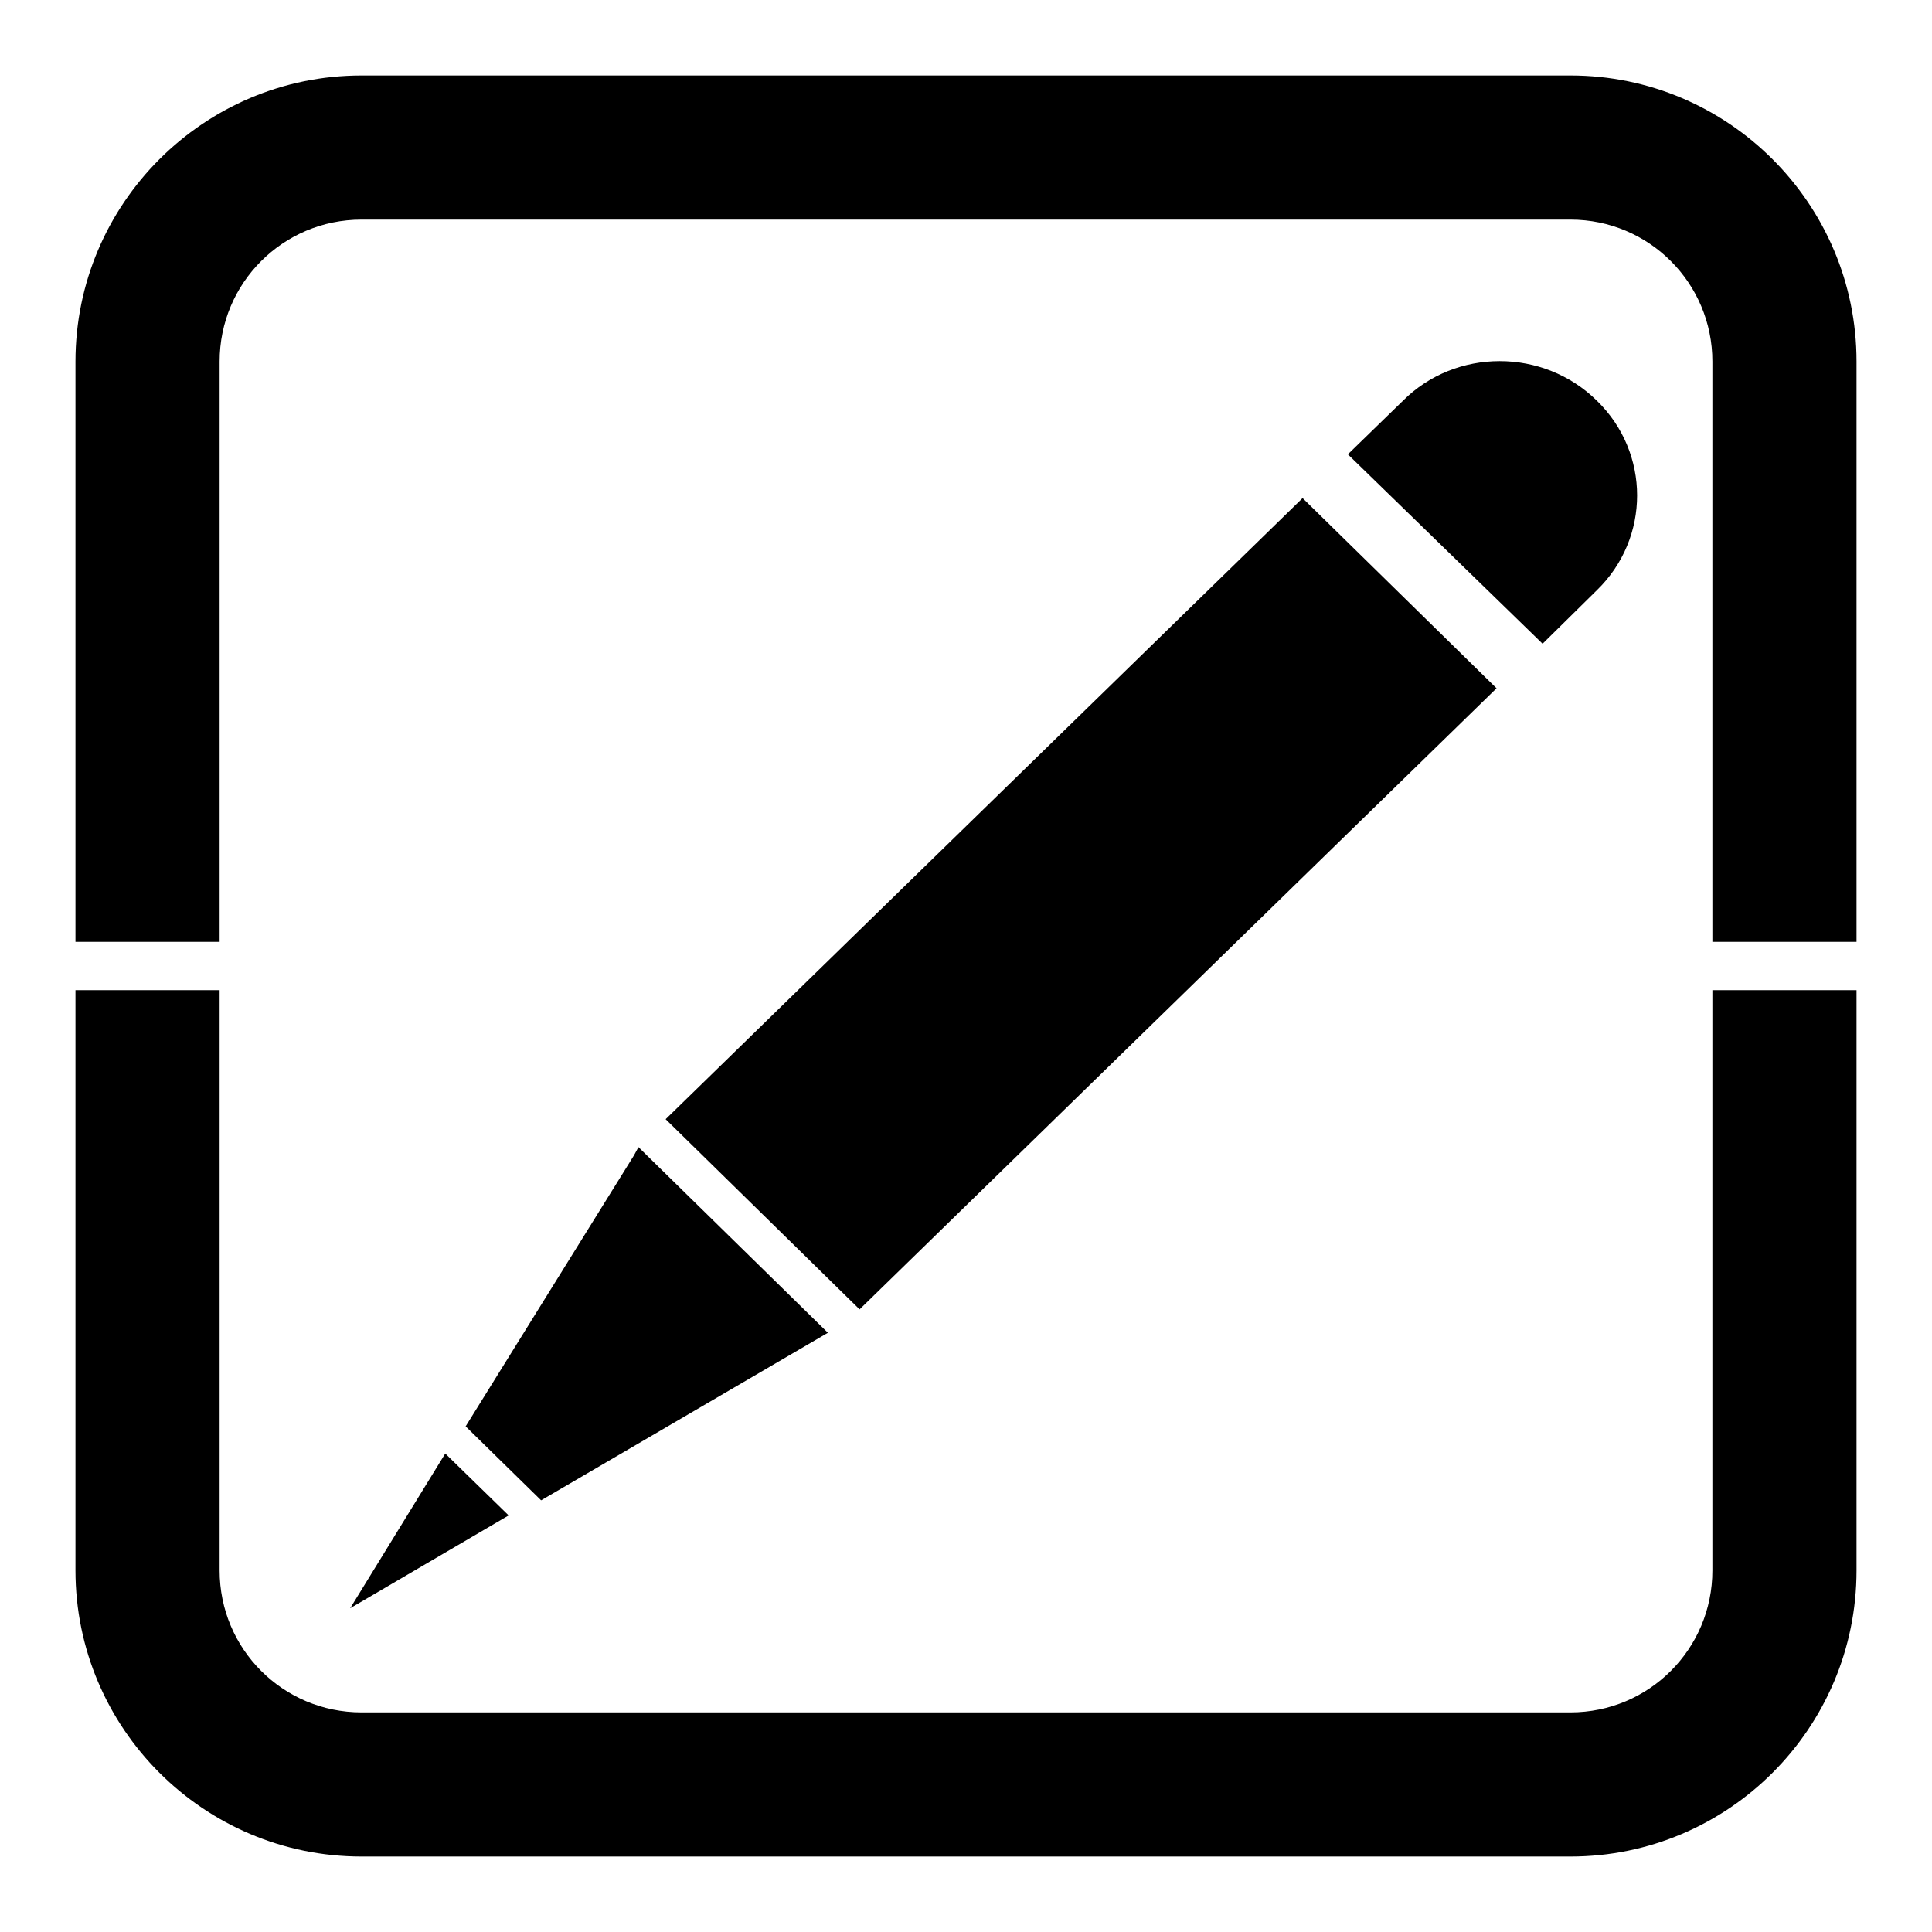
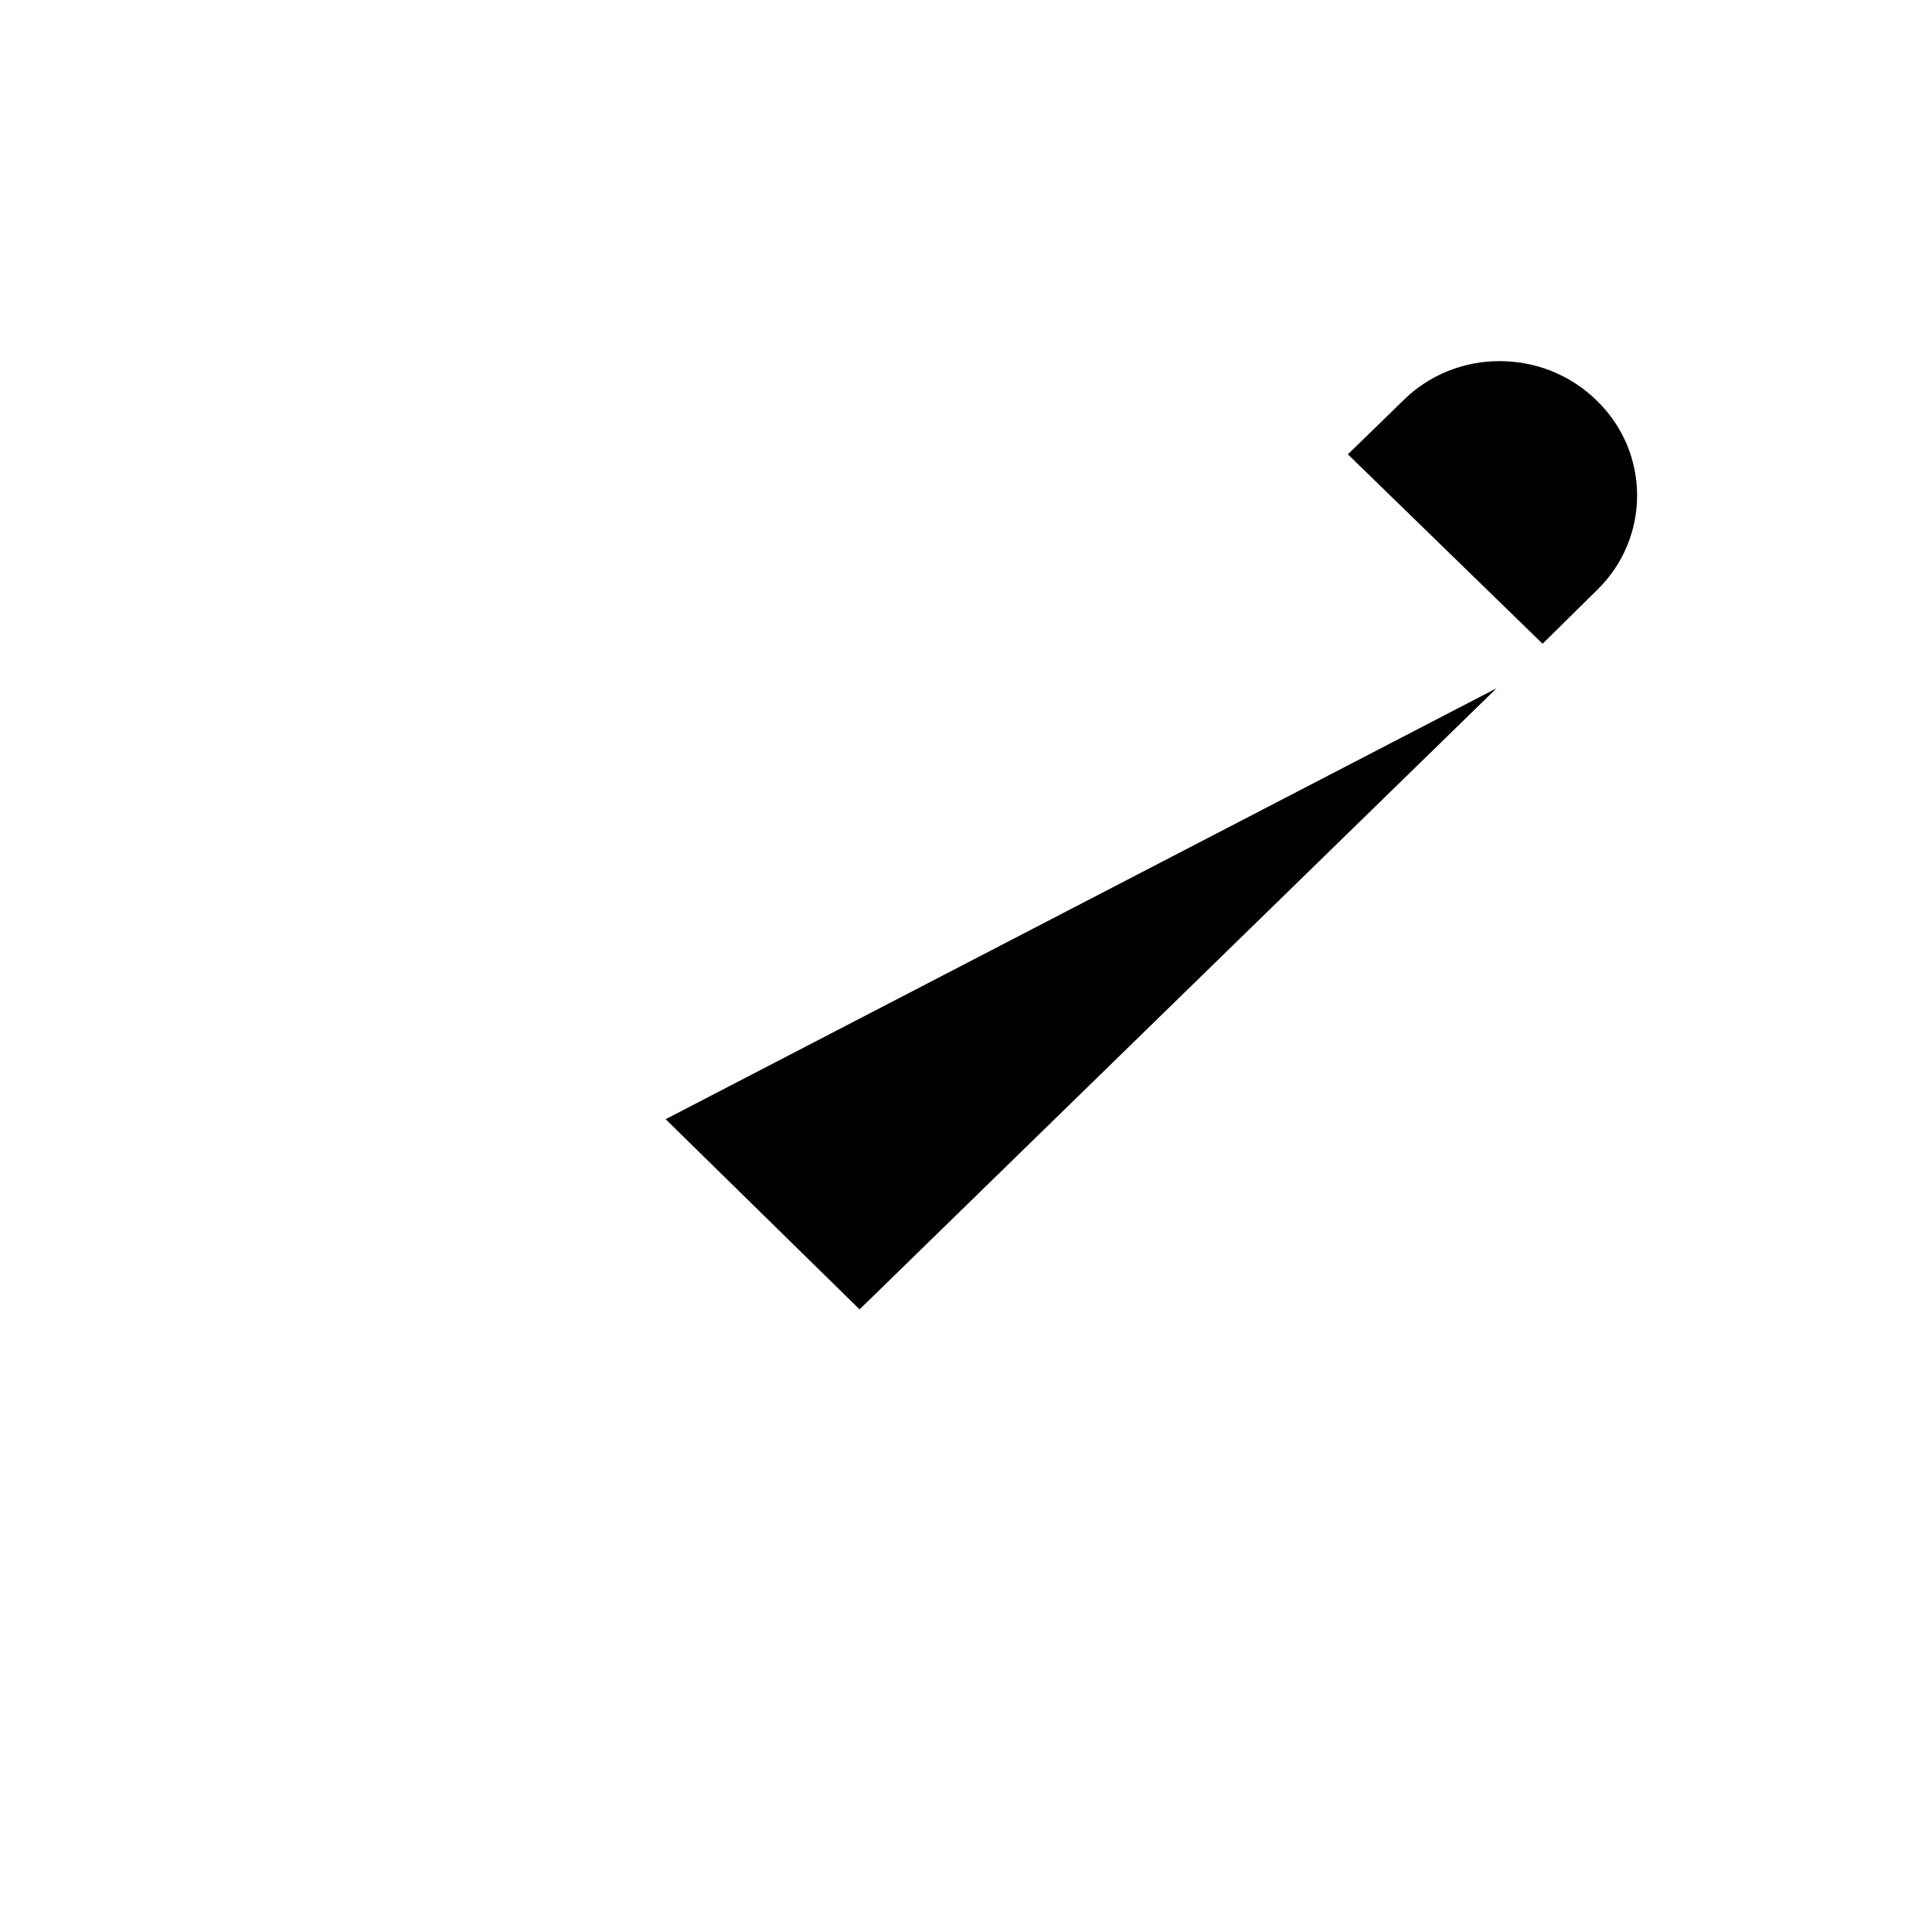
<svg xmlns="http://www.w3.org/2000/svg" version="1.1" x="0px" y="0px" viewBox="0 0 256 256" enable-background="new 0 0 256 256" xml:space="preserve">
  <g>
    <g>
-       <path fill="#000000" d="M226.9,208.1c0,10.4-8.4,18.8-18.8,18.8H47.9c-10.4,0-18.8-8.4-18.8-18.8v-76.9H10v76.9C10,229,27,246,47.9,246h160.2c20.9,0,37.9-17,37.9-37.9v-76.9h-19.1V208.1L226.9,208.1z" />
-       <path fill="#000000" d="M208.1,10H47.9C27,10,10,27,10,47.9v76.9h19.1V47.9c0-10.4,8.4-18.8,18.8-18.8h160.2c10.4,0,18.8,8.4,18.8,18.8v76.9H246V47.9C246,27,229,10,208.1,10z" />
      <path fill="#000000" d="M211.6,78.2c7.1-6.9,7.1-18.2,0-25.1c-7.1-7-18.7-7-25.7,0l-7.3,7.1l25.8,25.1L211.6,78.2z" />
-       <path fill="#000000" d="M88.2,148.3l25.7,25.2l84.4-82.3L172.6,66L88.2,148.3z" />
-       <path fill="#000000" d="M46.4,213.1l21-12.3l-8.4-8.2L46.4,213.1z" />
-       <path fill="#000000" d="M84,153.1L61.7,189l10,9.8l38-22.2l-25.1-24.6L84,153.1z" />
+       <path fill="#000000" d="M88.2,148.3l25.7,25.2l84.4-82.3L88.2,148.3z" />
    </g>
  </g>
</svg>